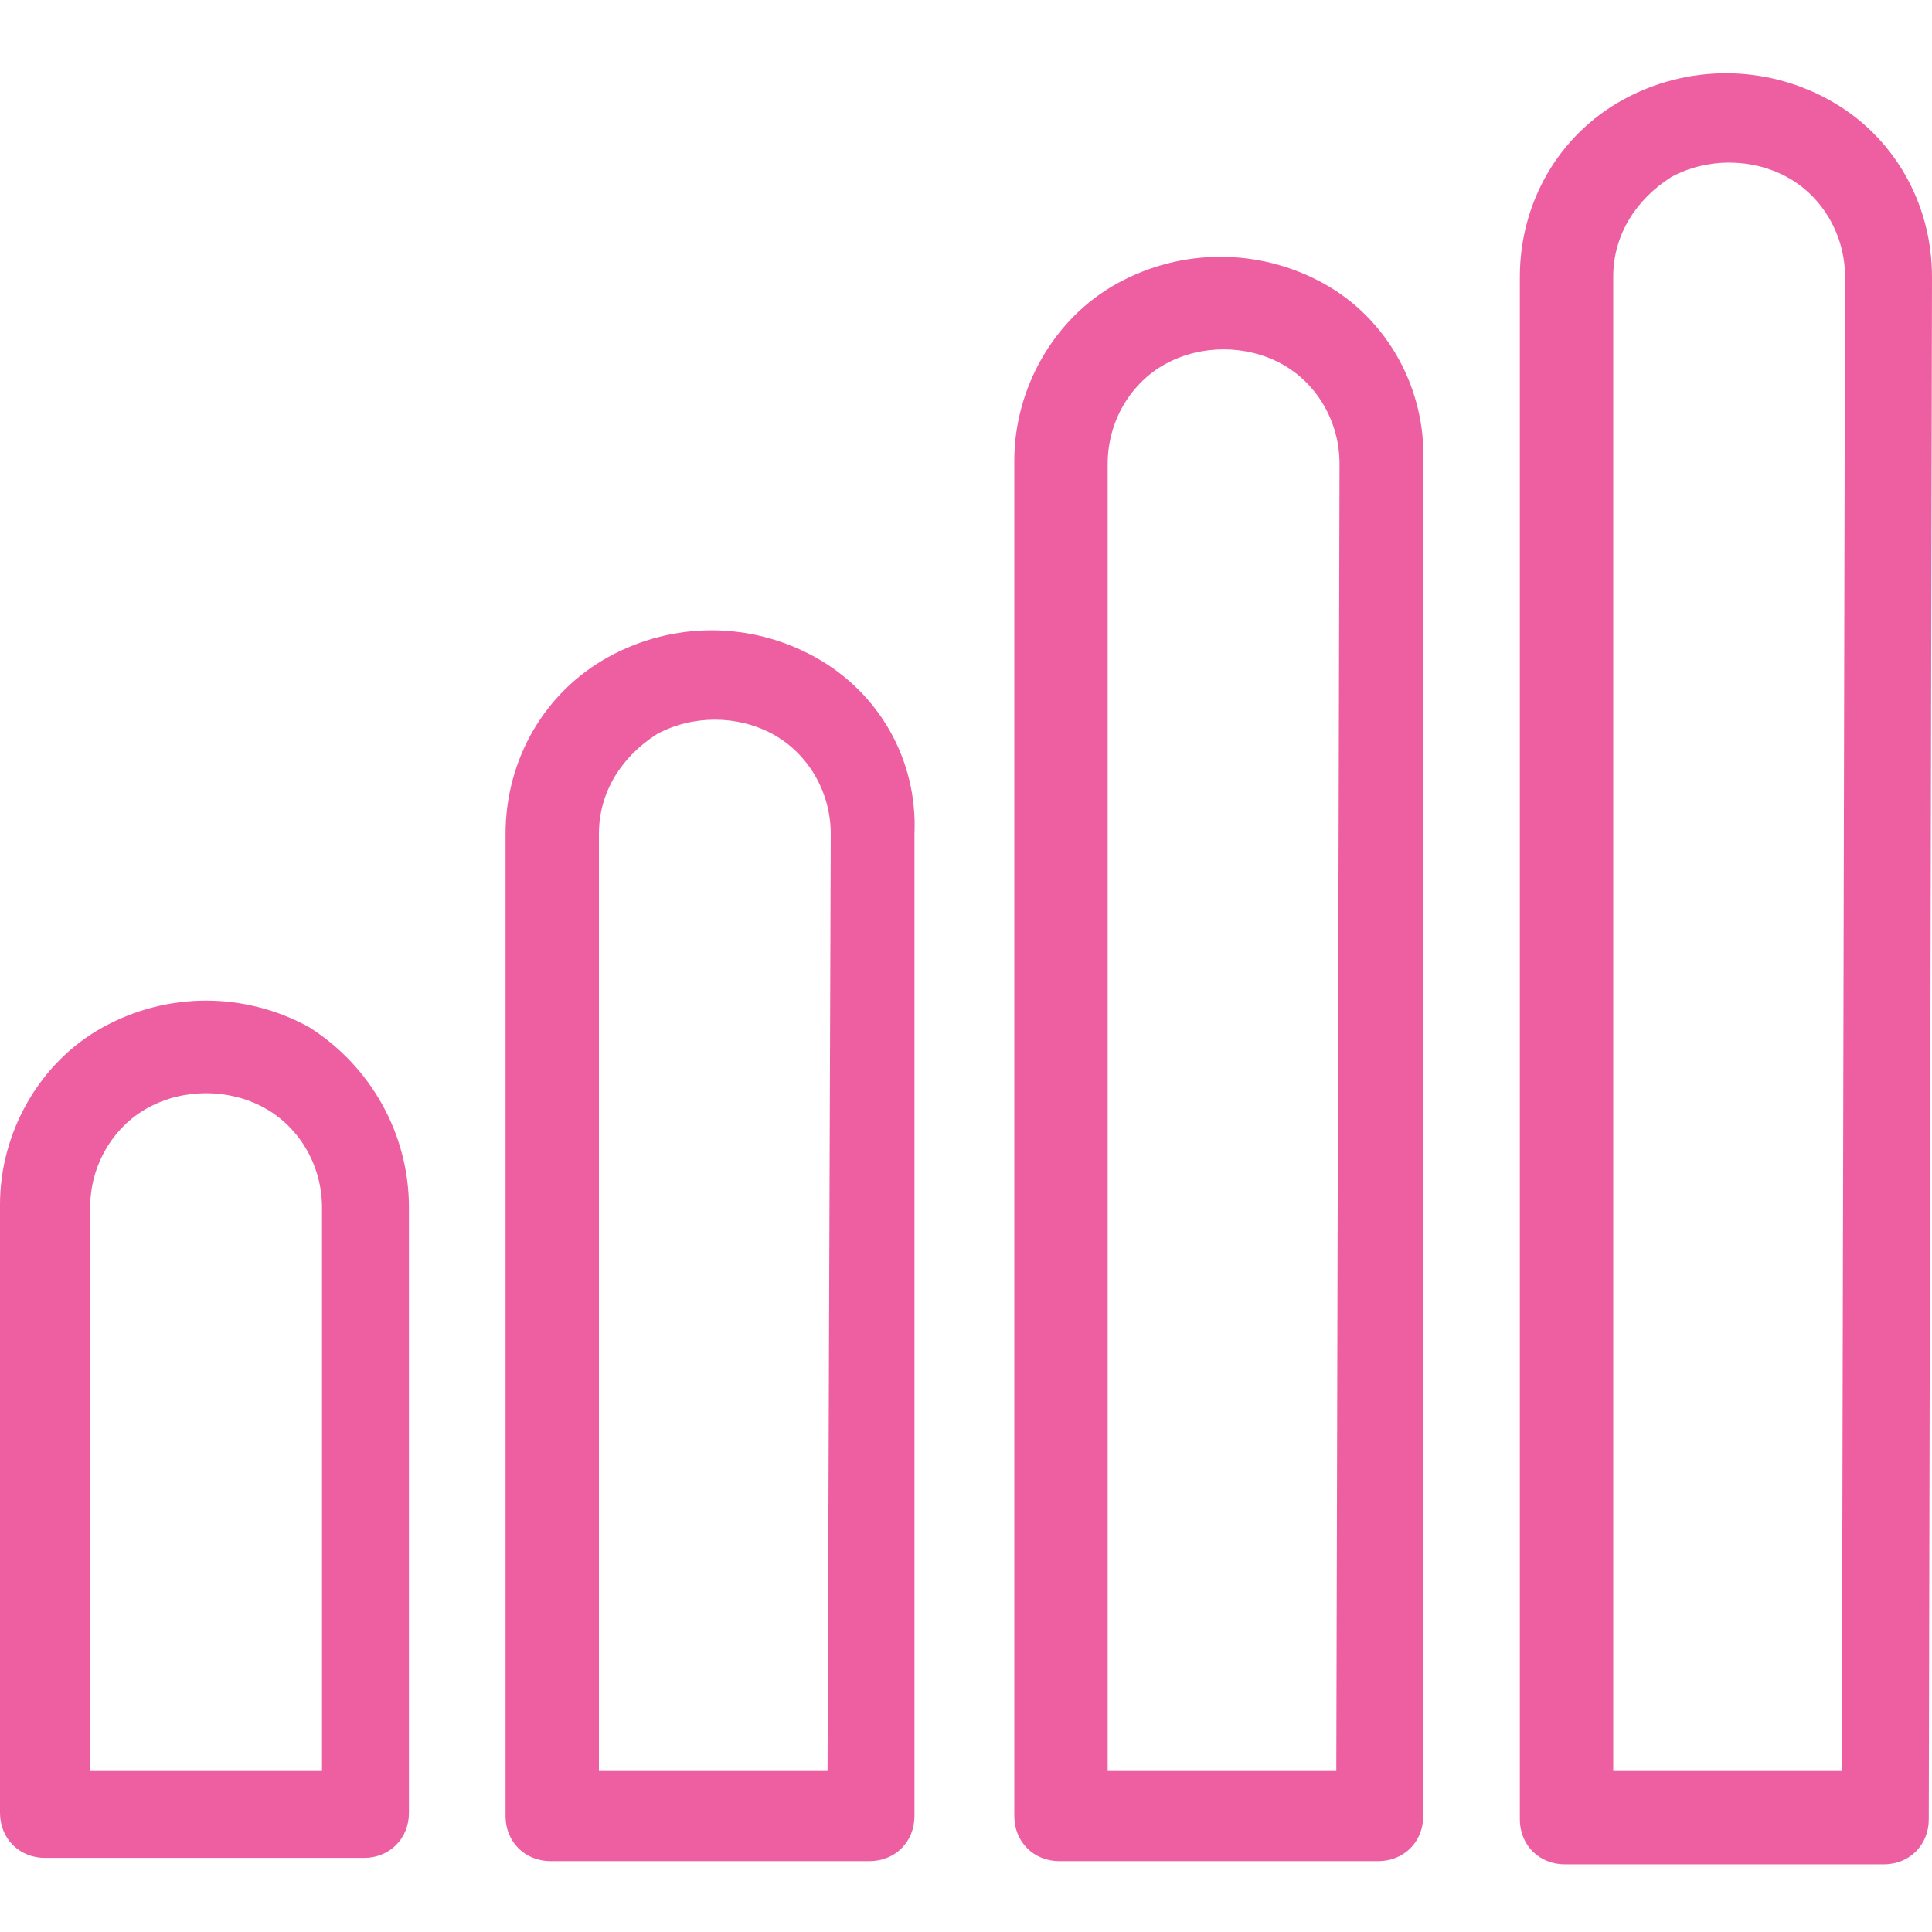
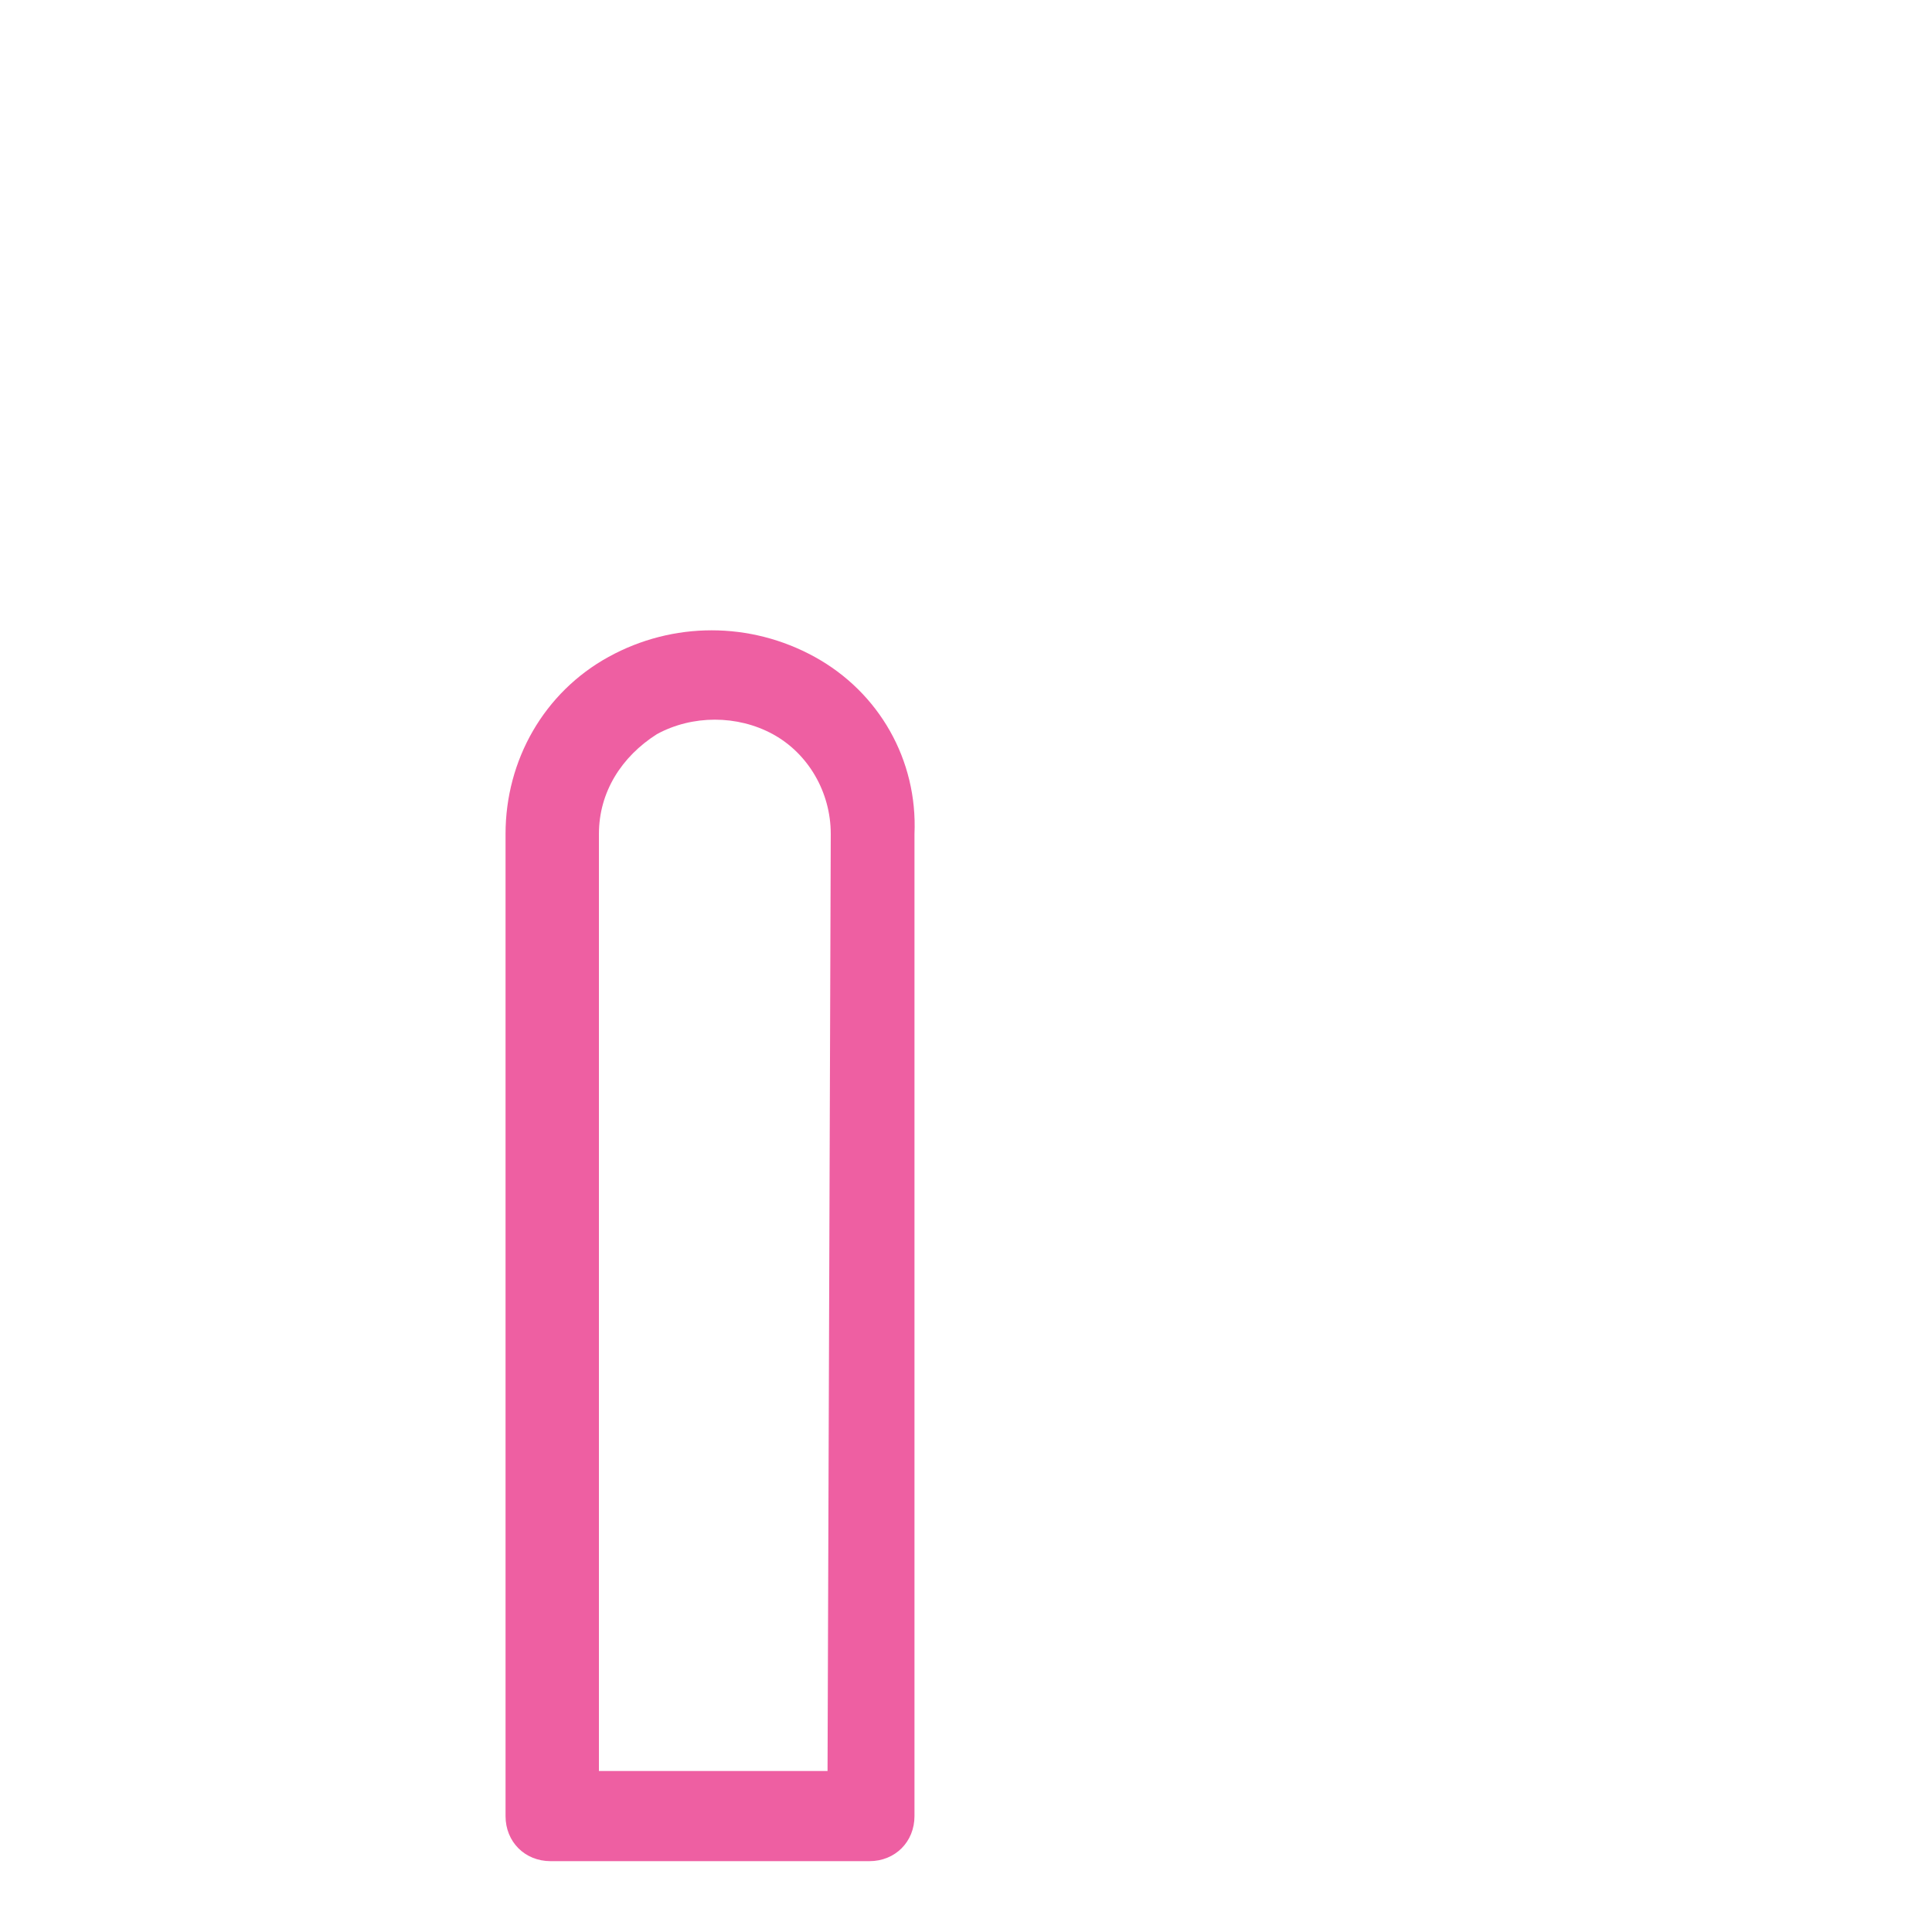
<svg xmlns="http://www.w3.org/2000/svg" version="1.1" id="Layer_1" x="0px" y="0px" width="60px" height="60px" viewBox="0 0 60 60" style="enable-background:new 0 0 60 60;" xml:space="preserve">
  <style type="text/css">
	.st0{fill:#EE5FA2;}
</style>
  <g>
-     <path class="st0" d="M60,8.6c0-2.3-1.2-4.4-3.2-5.5s-4.4-1.1-6.4,0s-3.2,3.2-3.2,5.5l0,0v47.9c0,0.8,0.6,1.4,1.4,1.4h9.9   c0.8,0,1.4-0.6,1.4-1.4L60,8.6C60,8.6,60,8.6,60,8.6z M57.2,55h-7.1V8.6l0,0l0,0c0-1.3,0.7-2.4,1.8-3.1c1.1-0.6,2.5-0.6,3.6,0   s1.8,1.8,1.8,3.1l0,0l0,0L57.2,55L57.2,55z" />
-     <path class="st0" d="M9.6,31.9c-2-1.1-4.4-1.1-6.4,0S0,35.2,0,37.4l0,0v18.9c0,0.8,0.6,1.4,1.4,1.4h9.9c0.8,0,1.4-0.6,1.4-1.4V37.5   l0,0C12.7,35.2,11.5,33.1,9.6,31.9z M9.9,55H2.8V37.5l0,0l0,0c0-1.3,0.7-2.5,1.8-3.1s2.5-0.6,3.6,0s1.8,1.8,1.8,3.1l0,0l0,0V55H9.9   z" />
    <path class="st0" d="M25.3,20.4c-2-1.1-4.4-1.1-6.4,0s-3.2,3.2-3.2,5.5l0,0v30.5c0,0.8,0.6,1.4,1.4,1.4H27c0.8,0,1.4-0.6,1.4-1.4   V25.9l0,0C28.5,23.6,27.3,21.5,25.3,20.4z M25.7,55h-7.1V25.9l0,0l0,0c0-1.3,0.7-2.4,1.8-3.1c1.1-0.6,2.5-0.6,3.6,0   s1.8,1.8,1.8,3.1l0,0l0,0L25.7,55L25.7,55z" />
-     <path class="st0" d="M41.1,8.8c-2-1.1-4.4-1.1-6.4,0s-3.2,3.3-3.2,5.5l0,0v42.1c0,0.8,0.6,1.4,1.4,1.4h9.9c0.8,0,1.4-0.6,1.4-1.4   v-42l0,0C44.3,12.1,43.1,9.9,41.1,8.8z M41.5,55h-7.1V14.4l0,0l0,0c0-1.3,0.7-2.5,1.8-3.1s2.5-0.6,3.6,0s1.8,1.8,1.8,3.1l0,0l0,0   L41.5,55L41.5,55z" />
  </g>
</svg>